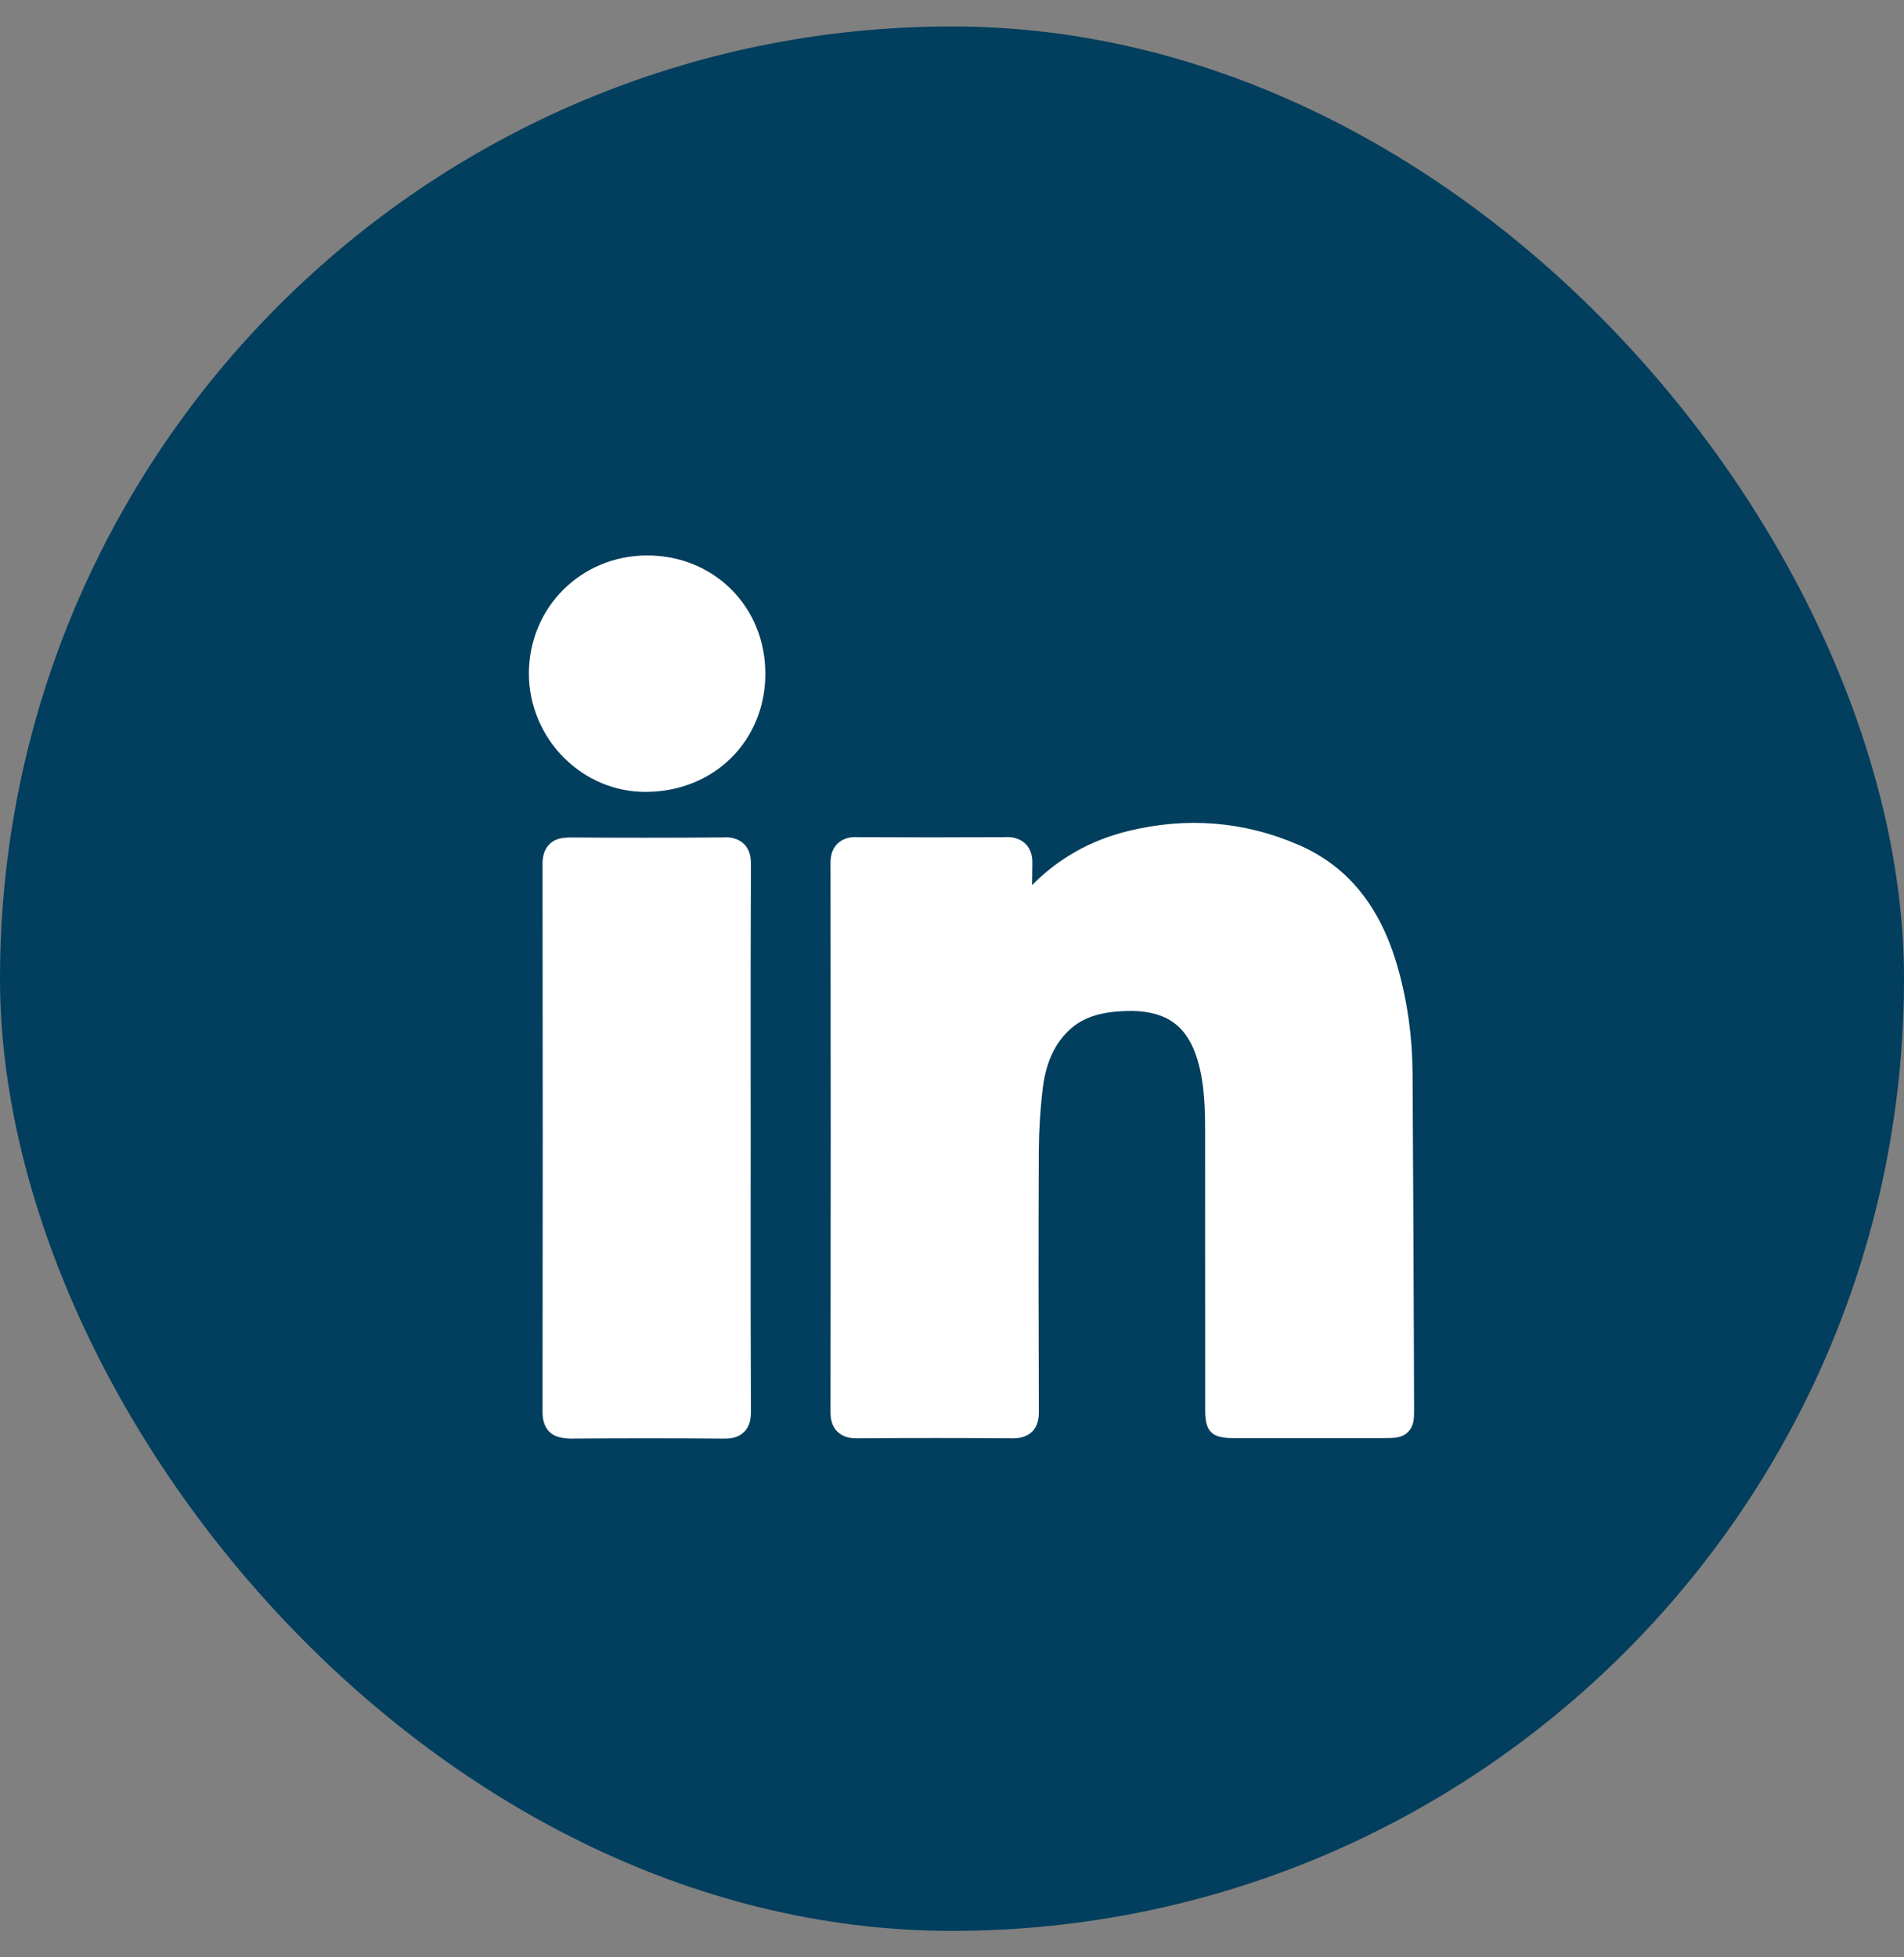
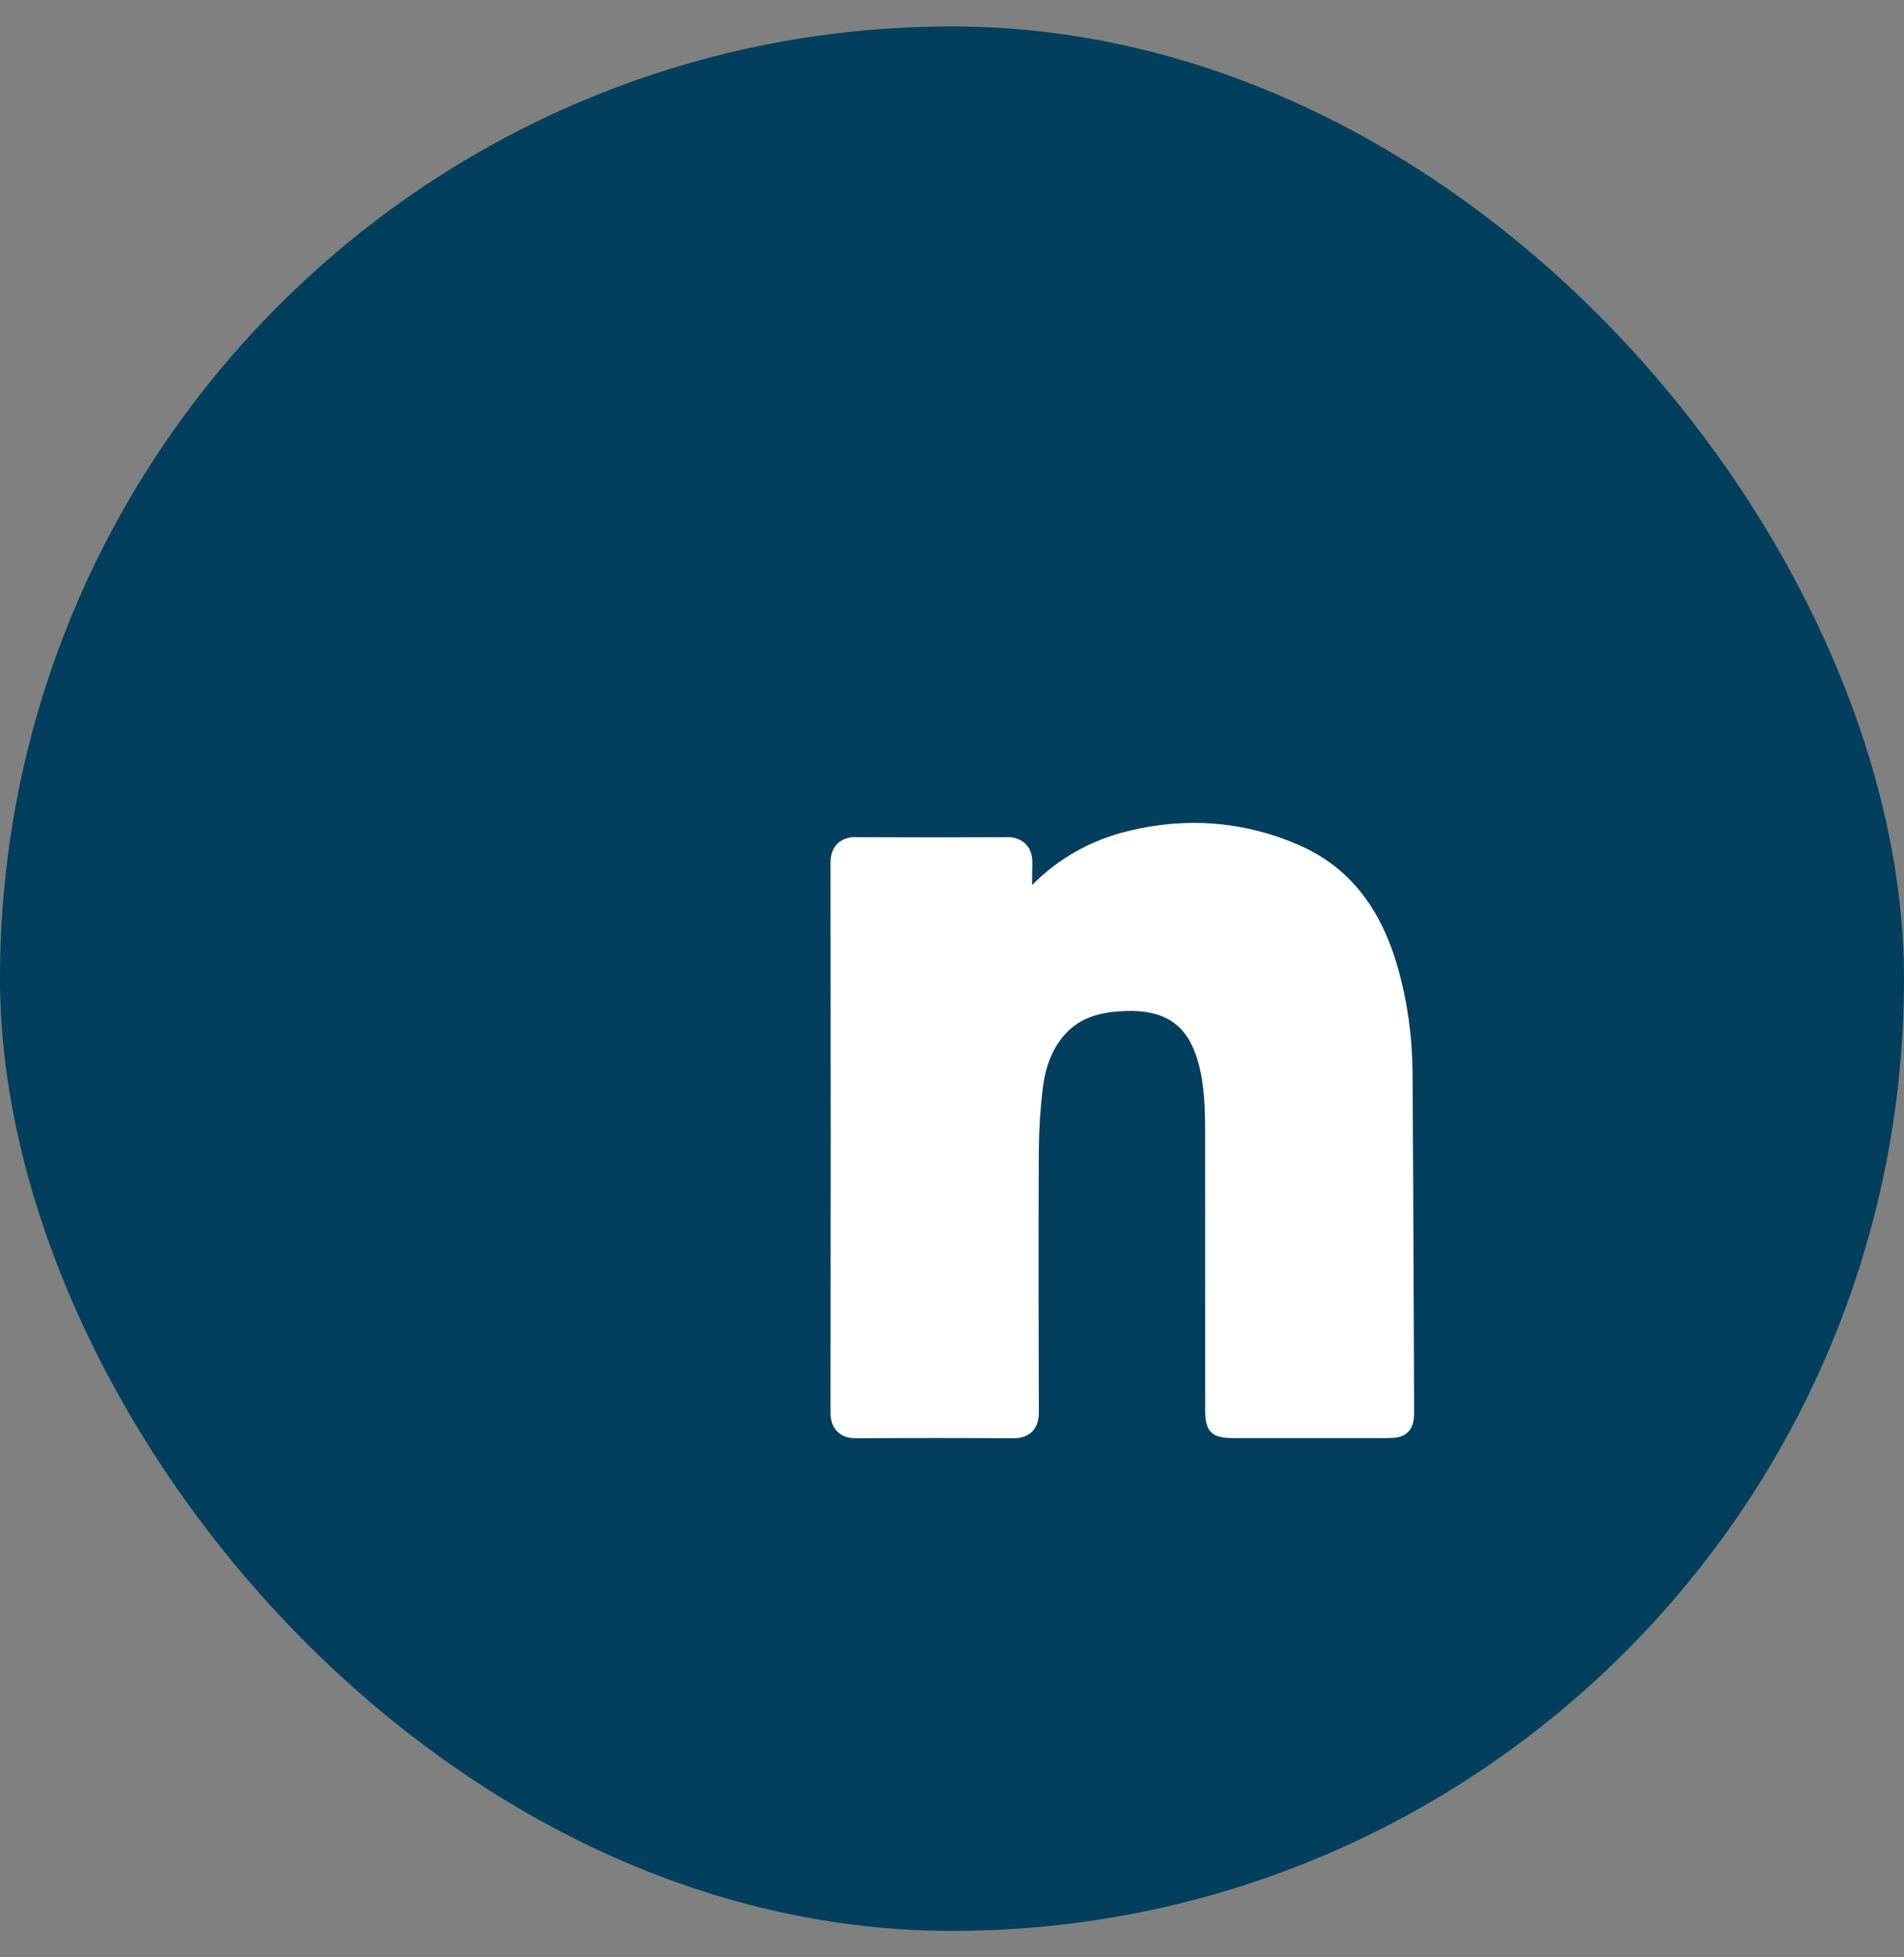
<svg xmlns="http://www.w3.org/2000/svg" width="36" height="37" viewBox="0 0 36 37" fill="none">
  <rect x="0" y="0" width="36" height="37" fill="#808080" stroke="none" />
  <rect y="0.5" width="36" height="36" rx="18" fill="#023E5D" />
  <path d="M26.732 25.19C26.725 23.55 26.719 21.912 26.708 20.273C26.703 19.59 26.609 18.922 26.428 18.288C26.1 17.135 25.487 16.376 24.553 15.971C23.523 15.525 22.437 15.437 21.328 15.71C20.622 15.883 20.014 16.225 19.514 16.731C19.515 16.599 19.516 16.468 19.519 16.336C19.521 16.276 19.526 16.09 19.395 15.957C19.263 15.823 19.076 15.819 19.018 15.825C18.081 15.83 17.145 15.83 16.208 15.825C16.106 15.816 15.948 15.836 15.832 15.951C15.716 16.066 15.703 16.218 15.703 16.322C15.708 19.777 15.708 23.232 15.703 26.688C15.703 26.793 15.716 26.946 15.832 27.061C15.947 27.176 16.09 27.188 16.205 27.188C17.185 27.181 18.165 27.181 19.144 27.188C19.148 27.188 19.151 27.188 19.154 27.188C19.258 27.188 19.404 27.173 19.515 27.063C19.63 26.949 19.642 26.794 19.642 26.689C19.636 25.048 19.634 23.407 19.641 21.767C19.644 21.368 19.668 20.969 19.715 20.582C19.767 20.14 19.909 19.8 20.147 19.541C20.436 19.228 20.821 19.109 21.413 19.11C22.076 19.123 22.455 19.409 22.643 20.038C22.775 20.481 22.786 20.947 22.786 21.426L22.787 26.665C22.787 27.058 22.912 27.184 23.302 27.184L26.172 27.184C26.367 27.184 26.508 27.184 26.623 27.068C26.738 26.952 26.738 26.806 26.737 26.622L26.732 25.19Z" fill="white" />
-   <path d="M14.194 21.523L14.193 20.295C14.192 18.977 14.192 17.659 14.198 16.34C14.198 16.222 14.184 16.07 14.069 15.956C13.954 15.841 13.784 15.821 13.692 15.83C12.717 15.838 11.744 15.837 10.771 15.831C10.652 15.835 10.505 15.842 10.388 15.959C10.271 16.075 10.258 16.232 10.258 16.339C10.263 19.787 10.263 23.236 10.258 26.685C10.258 26.794 10.272 26.951 10.389 27.067C10.506 27.183 10.666 27.184 10.769 27.194C11.743 27.186 12.717 27.186 13.69 27.194C13.694 27.194 13.697 27.194 13.701 27.194C13.816 27.194 13.959 27.178 14.07 27.068C14.184 26.954 14.198 26.804 14.198 26.685C14.192 25.362 14.192 24.038 14.193 22.714L14.194 21.523Z" fill="white" />
-   <path d="M12.24 10.5C12.235 10.5 12.23 10.5 12.225 10.5C10.979 10.507 10.002 11.488 10 12.733C10 13.327 10.244 13.91 10.669 14.33C11.087 14.743 11.632 14.97 12.209 14.97C12.216 14.97 12.224 14.969 12.231 14.969C13.511 14.957 14.473 13.995 14.471 12.731C14.47 12.118 14.24 11.552 13.823 11.138C13.407 10.726 12.845 10.5 12.24 10.5Z" fill="white" />
</svg>